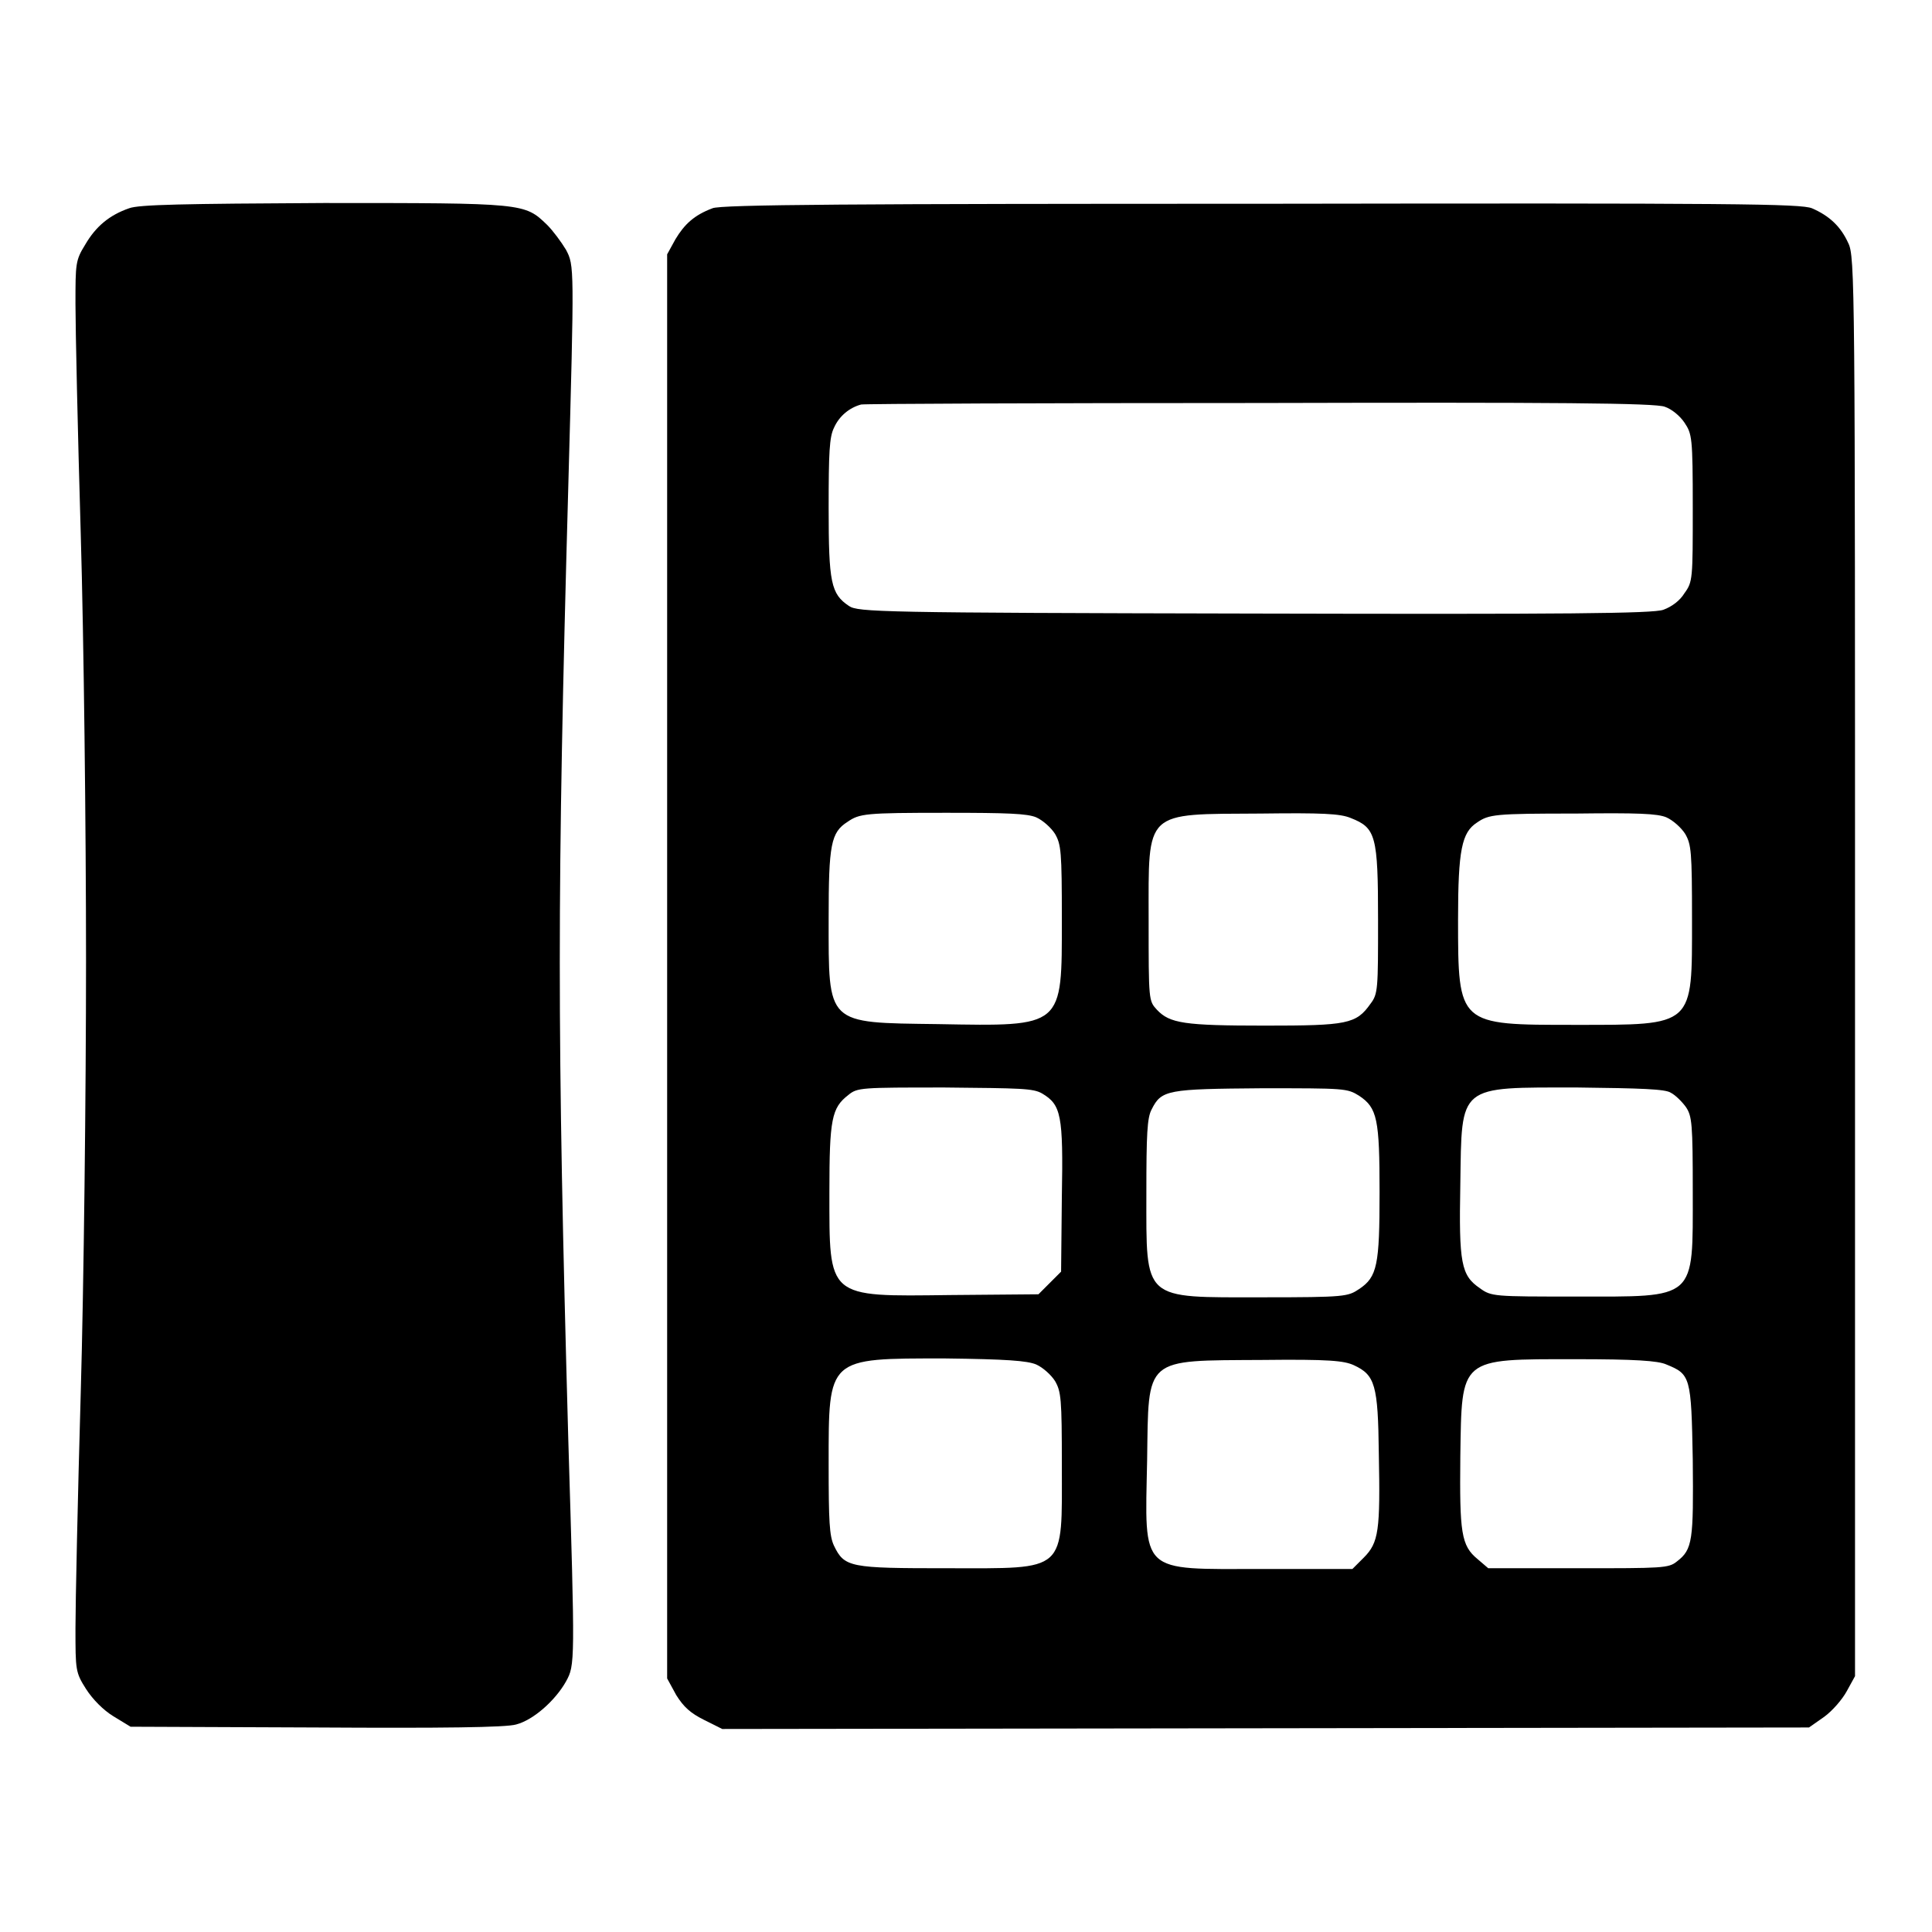
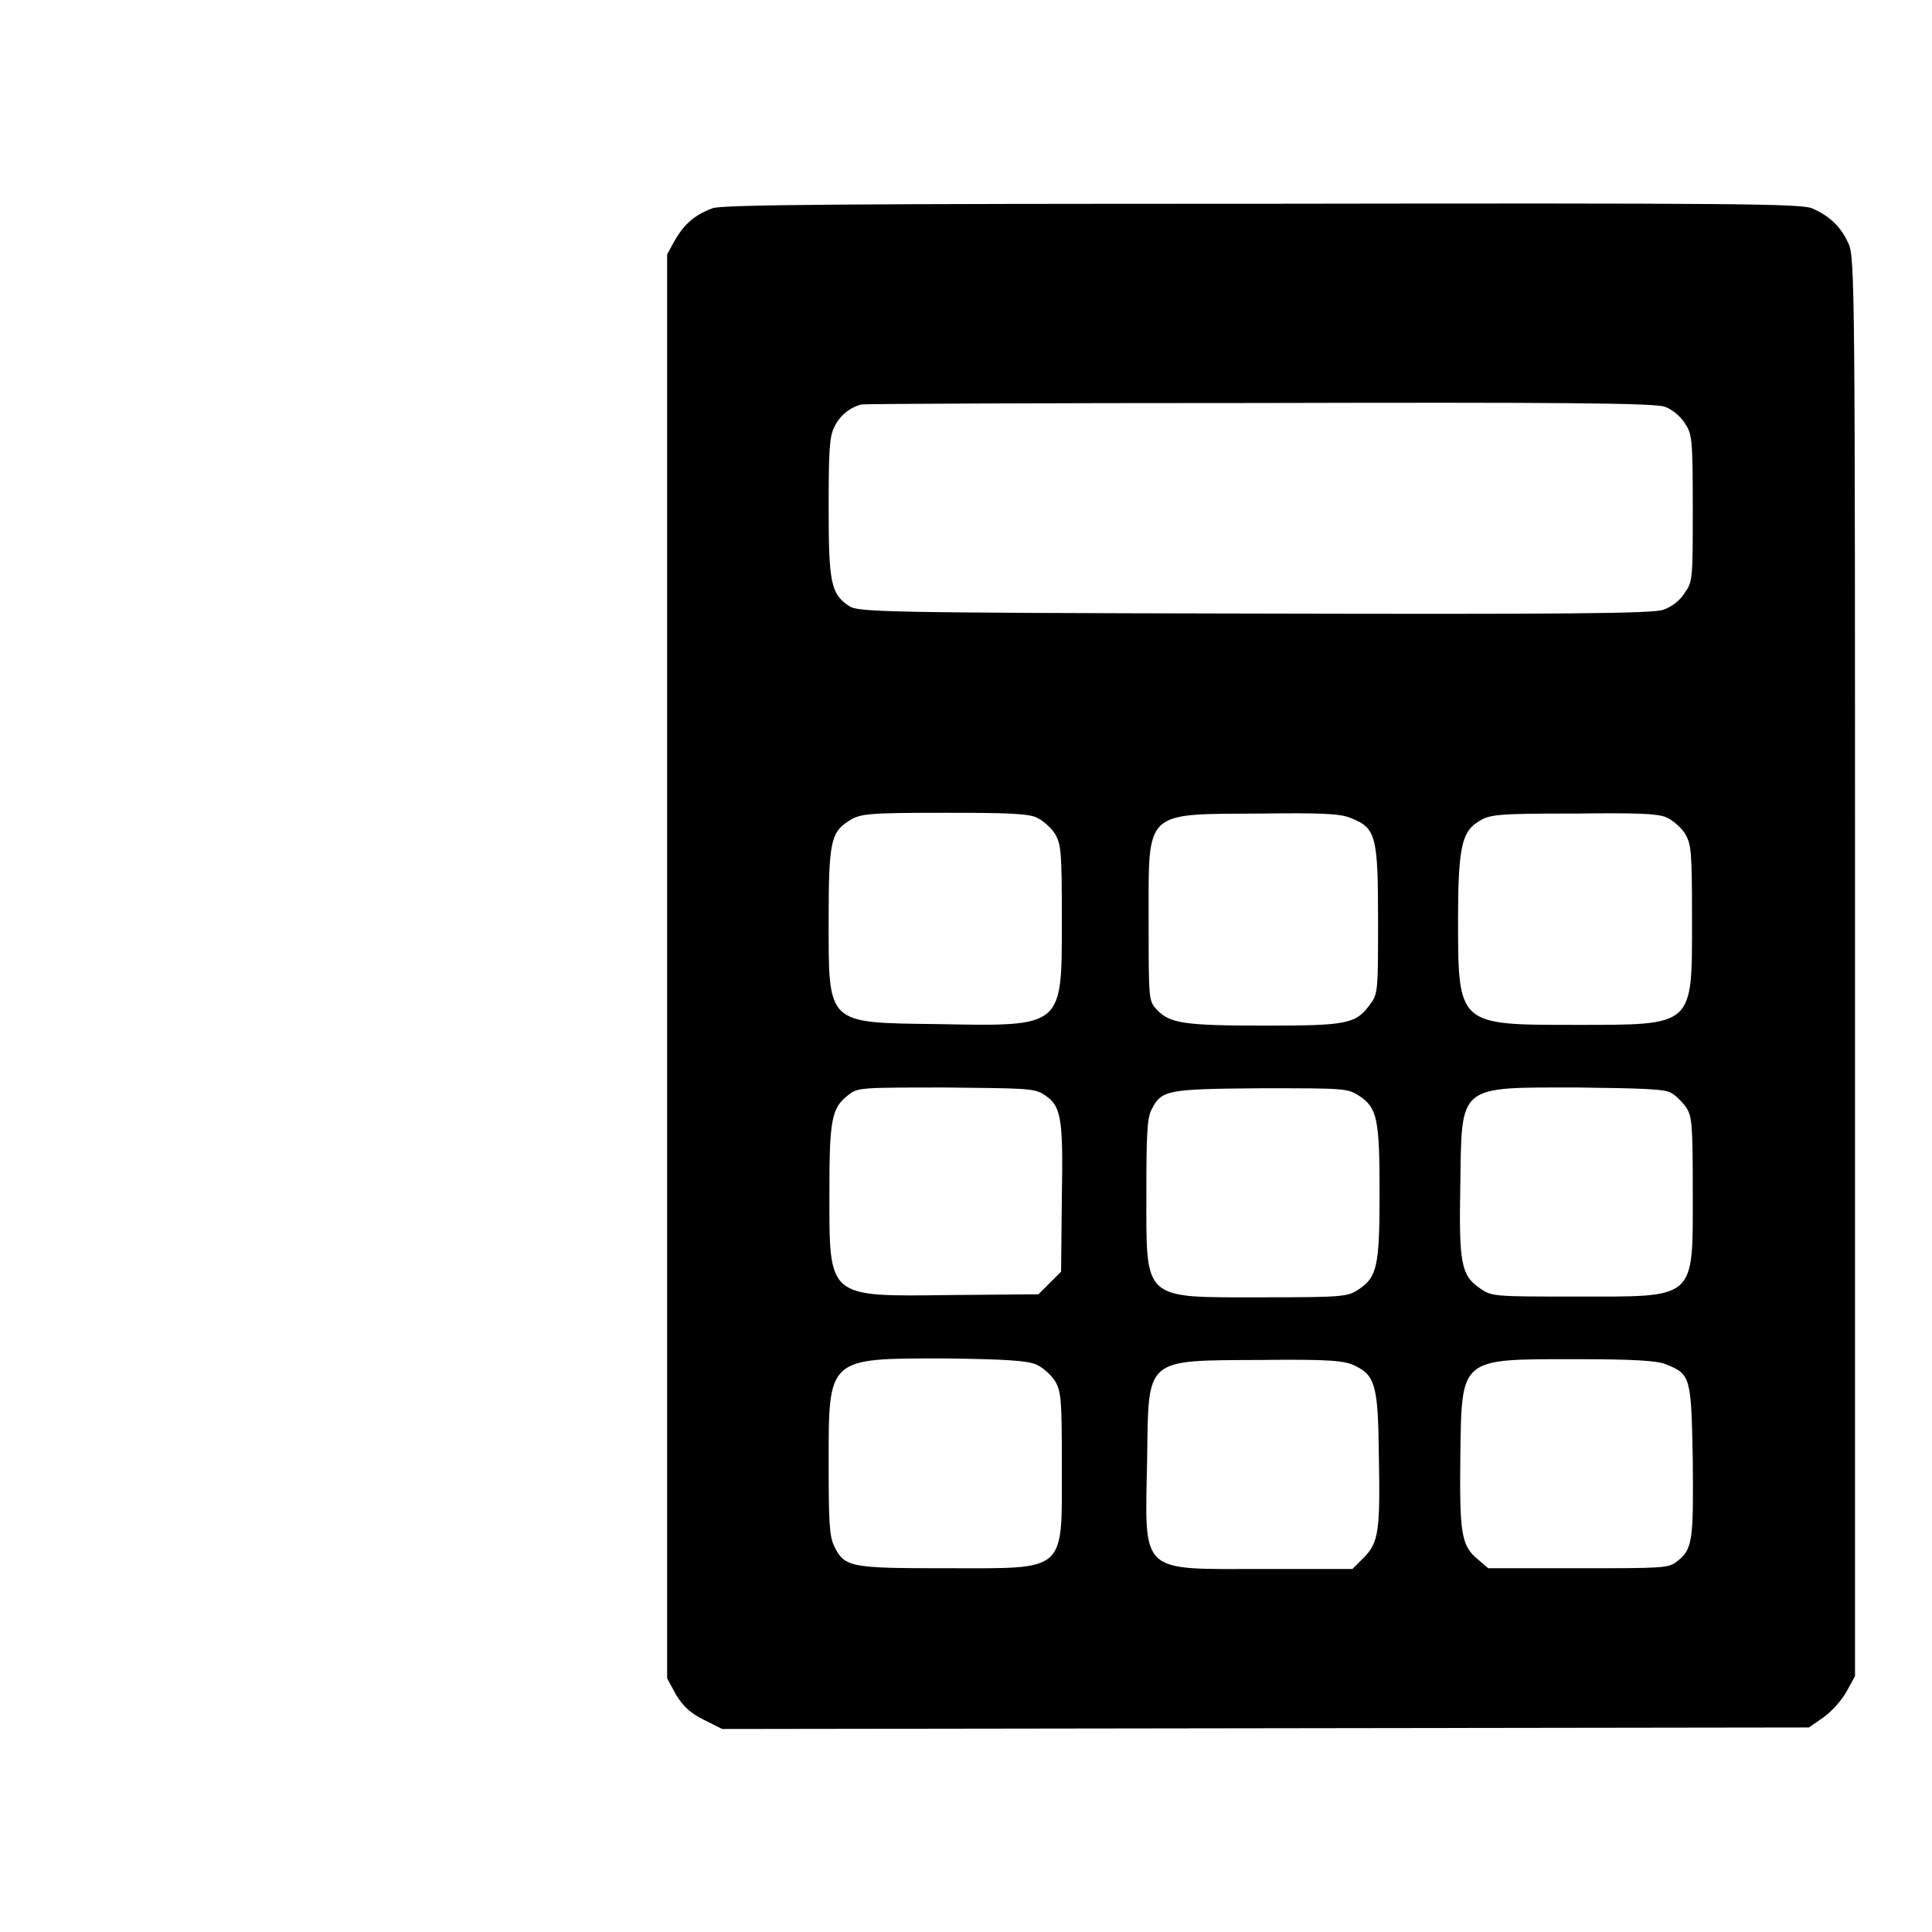
<svg xmlns="http://www.w3.org/2000/svg" version="1.1" x="0px" y="0px" viewBox="0 0 256 256" enable-background="new 0 0 256 256" xml:space="preserve">
  <g>
    <g>
      <g>
-         <path fill="#000000" d="M17.1,27.6c-2.6,0.9-4.4,2.4-5.8,4.8C10,34.5,10,34.9,10,40.3c0,3.2,0.3,16.9,0.7,30.5c0.4,13.6,0.7,39,0.7,56.5c0,17.5-0.3,43.2-0.7,57.2c-0.4,13.9-0.7,28-0.7,31.2c0,5.6,0,5.9,1.4,8.1c0.9,1.4,2.3,2.8,3.6,3.6l2.3,1.4l24.6,0.1c16.7,0.1,25.2,0,26.5-0.4c2.3-0.6,5.2-3.2,6.6-5.7c1.2-2.2,1.2-2.3,0.3-32.1c-1.5-54.3-1.5-72.1,0-126.2c0.8-29.3,0.8-29.3-0.3-31.4c-0.6-1-1.7-2.5-2.5-3.3c-3-2.9-3-2.9-29.6-2.9C24.3,27,18.4,27.1,17.1,27.6z" />
        <path fill="#000000" d="M94.4,27.6c-2.4,0.9-3.7,2.1-4.9,4.1l-1.1,2V128v94.4l1.2,2.2c1,1.6,1.9,2.4,3.7,3.3l2.4,1.2l72-0.1l72-0.1l2-1.4c1.1-0.8,2.4-2.3,3-3.4l1.1-2V128c0-90.3,0-94-0.9-95.8c-1-2.2-2.5-3.6-4.8-4.6c-1.5-0.6-9.7-0.7-73.1-0.6C113.7,27,95.4,27.1,94.4,27.6z M220.6,53.9c0.9,0.3,2,1.2,2.6,2.1c1,1.5,1.1,1.9,1.1,11.3c0,9.4,0,9.8-1.1,11.3c-0.6,1-1.7,1.8-2.8,2.2c-1.4,0.5-12.9,0.6-54.2,0.5c-49.7-0.1-52.5-0.2-53.7-1c-2.4-1.6-2.7-3.1-2.7-13c0-7.3,0.1-9.4,0.7-10.6c0.7-1.6,2.1-2.7,3.6-3.1c0.5-0.1,24.3-0.2,52.8-0.2C206.2,53.3,219.4,53.4,220.6,53.9z M137.3,108.3c0.9,0.4,2,1.4,2.5,2.2c0.8,1.4,0.9,2.3,0.9,11.3c0,14.4,0.3,14.2-16.4,13.9c-14.9-0.2-14.5,0.2-14.5-14c0-9.8,0.3-11.4,2.5-12.8c1.6-1.1,2.3-1.2,13.1-1.2C133.5,107.7,136.1,107.8,137.3,108.3z M179,108.4c3.3,1.3,3.6,2.3,3.6,13.5c0,9.1,0,9.8-1,11.1c-1.9,2.7-3.1,2.9-14,2.9c-10.7,0-12.6-0.3-14.3-2.1c-1.1-1.2-1.1-1.2-1.1-11.9c0-14.7-0.7-14,14.9-14.1C175.1,107.7,177.6,107.8,179,108.4z M220.8,108.3c0.9,0.4,2,1.4,2.5,2.2c0.8,1.4,0.9,2.3,0.9,11.3c0,14.3,0.4,14-15.5,14c-15.5,0-15.5,0.1-15.5-14c0-9.2,0.5-11.5,2.5-12.8c1.6-1.1,2.3-1.2,13.1-1.2C217,107.7,219.6,107.8,220.8,108.3z M138.1,144.9c2.5,1.5,2.8,2.8,2.6,13.7l-0.1,9.9l-1.5,1.5l-1.5,1.5l-11.7,0.1c-16.4,0.2-16,0.5-16-13.7c0-9.6,0.3-11.1,2.5-12.8c1.2-1,1.7-1,12.8-1C135.3,144.2,136.9,144.2,138.1,144.9z M180.1,145.2c2.4,1.6,2.7,3.1,2.7,12.8c0,9.6-0.3,11.2-2.7,12.8c-1.5,1-1.8,1.1-12.8,1.1c-16,0-15.4,0.6-15.4-13.8c0-7.8,0.1-10,0.7-11.1c1.3-2.6,2.1-2.7,14.6-2.8C178.2,144.2,178.5,144.2,180.1,145.2z M221.4,144.8c0.6,0.3,1.5,1.2,2,1.9c0.8,1.2,0.9,2.2,0.9,11.2c0,14.5,0.6,13.9-15.6,13.9c-10.7,0-11.1,0-12.6-1.1c-2.5-1.7-2.8-3.3-2.6-13.8c0.2-13.3-0.4-12.8,15.6-12.8C217.4,144.2,220.7,144.3,221.4,144.8z M137.3,180.8c0.9,0.4,2,1.4,2.5,2.2c0.8,1.4,0.9,2.3,0.9,11.1c0,14.4,0.8,13.7-15.2,13.7c-12.9,0-13.6-0.1-15-3c-0.6-1.3-0.7-3.2-0.7-10.8c0-14.2-0.2-14,15.4-14C133.4,180.1,136.1,180.3,137.3,180.8z M179.4,180.9c2.8,1.3,3.2,2.6,3.3,11.7c0.2,10.2,0,11.8-2,13.8l-1.5,1.5h-12c-16.3,0-15.5,0.8-15.2-14.4c0.2-13.8-0.5-13.2,15.3-13.3C176.1,180.1,178.1,180.3,179.4,180.9z M220.8,180.8c3.2,1.3,3.3,1.6,3.5,12.6c0.1,10.7,0,11.9-2.1,13.5c-1.1,0.9-1.9,0.9-13.1,0.9h-11.9l-1.4-1.2c-2.2-1.8-2.4-3.5-2.3-13.6c0.2-13.2-0.2-12.9,15.3-12.9C216.6,180.1,219.7,180.3,220.8,180.8z" />
      </g>
    </g>
  </g>
</svg>